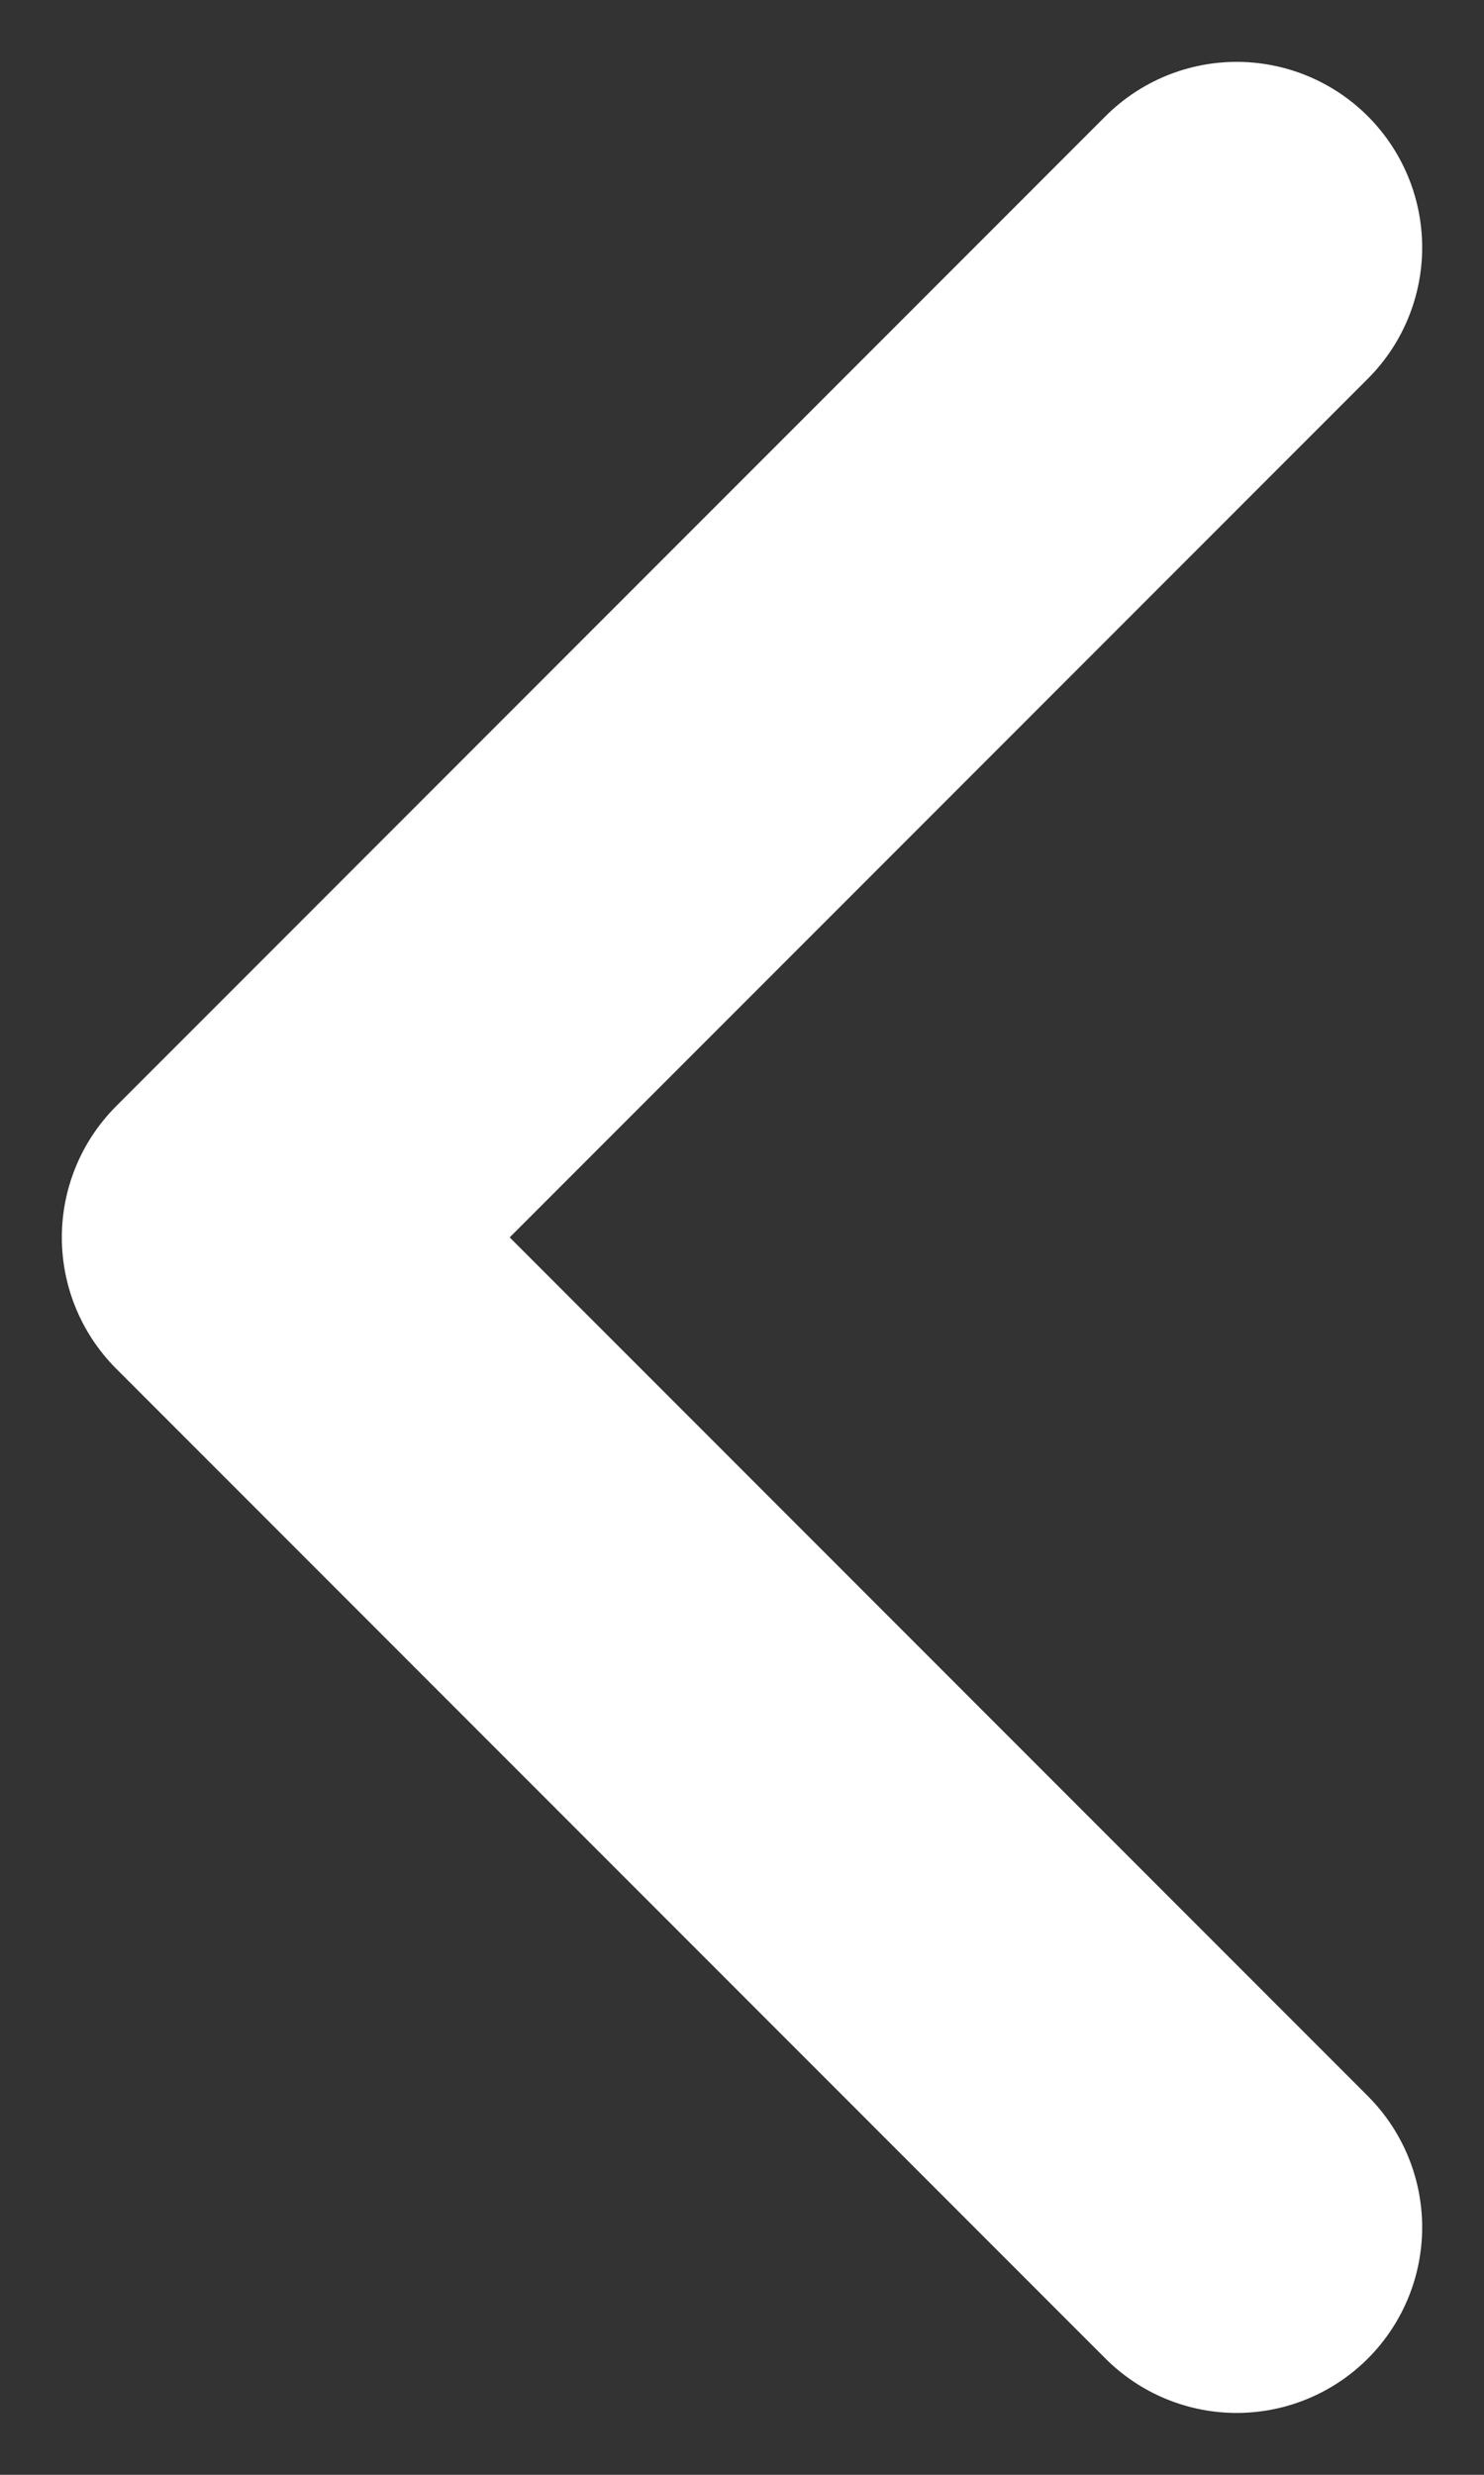
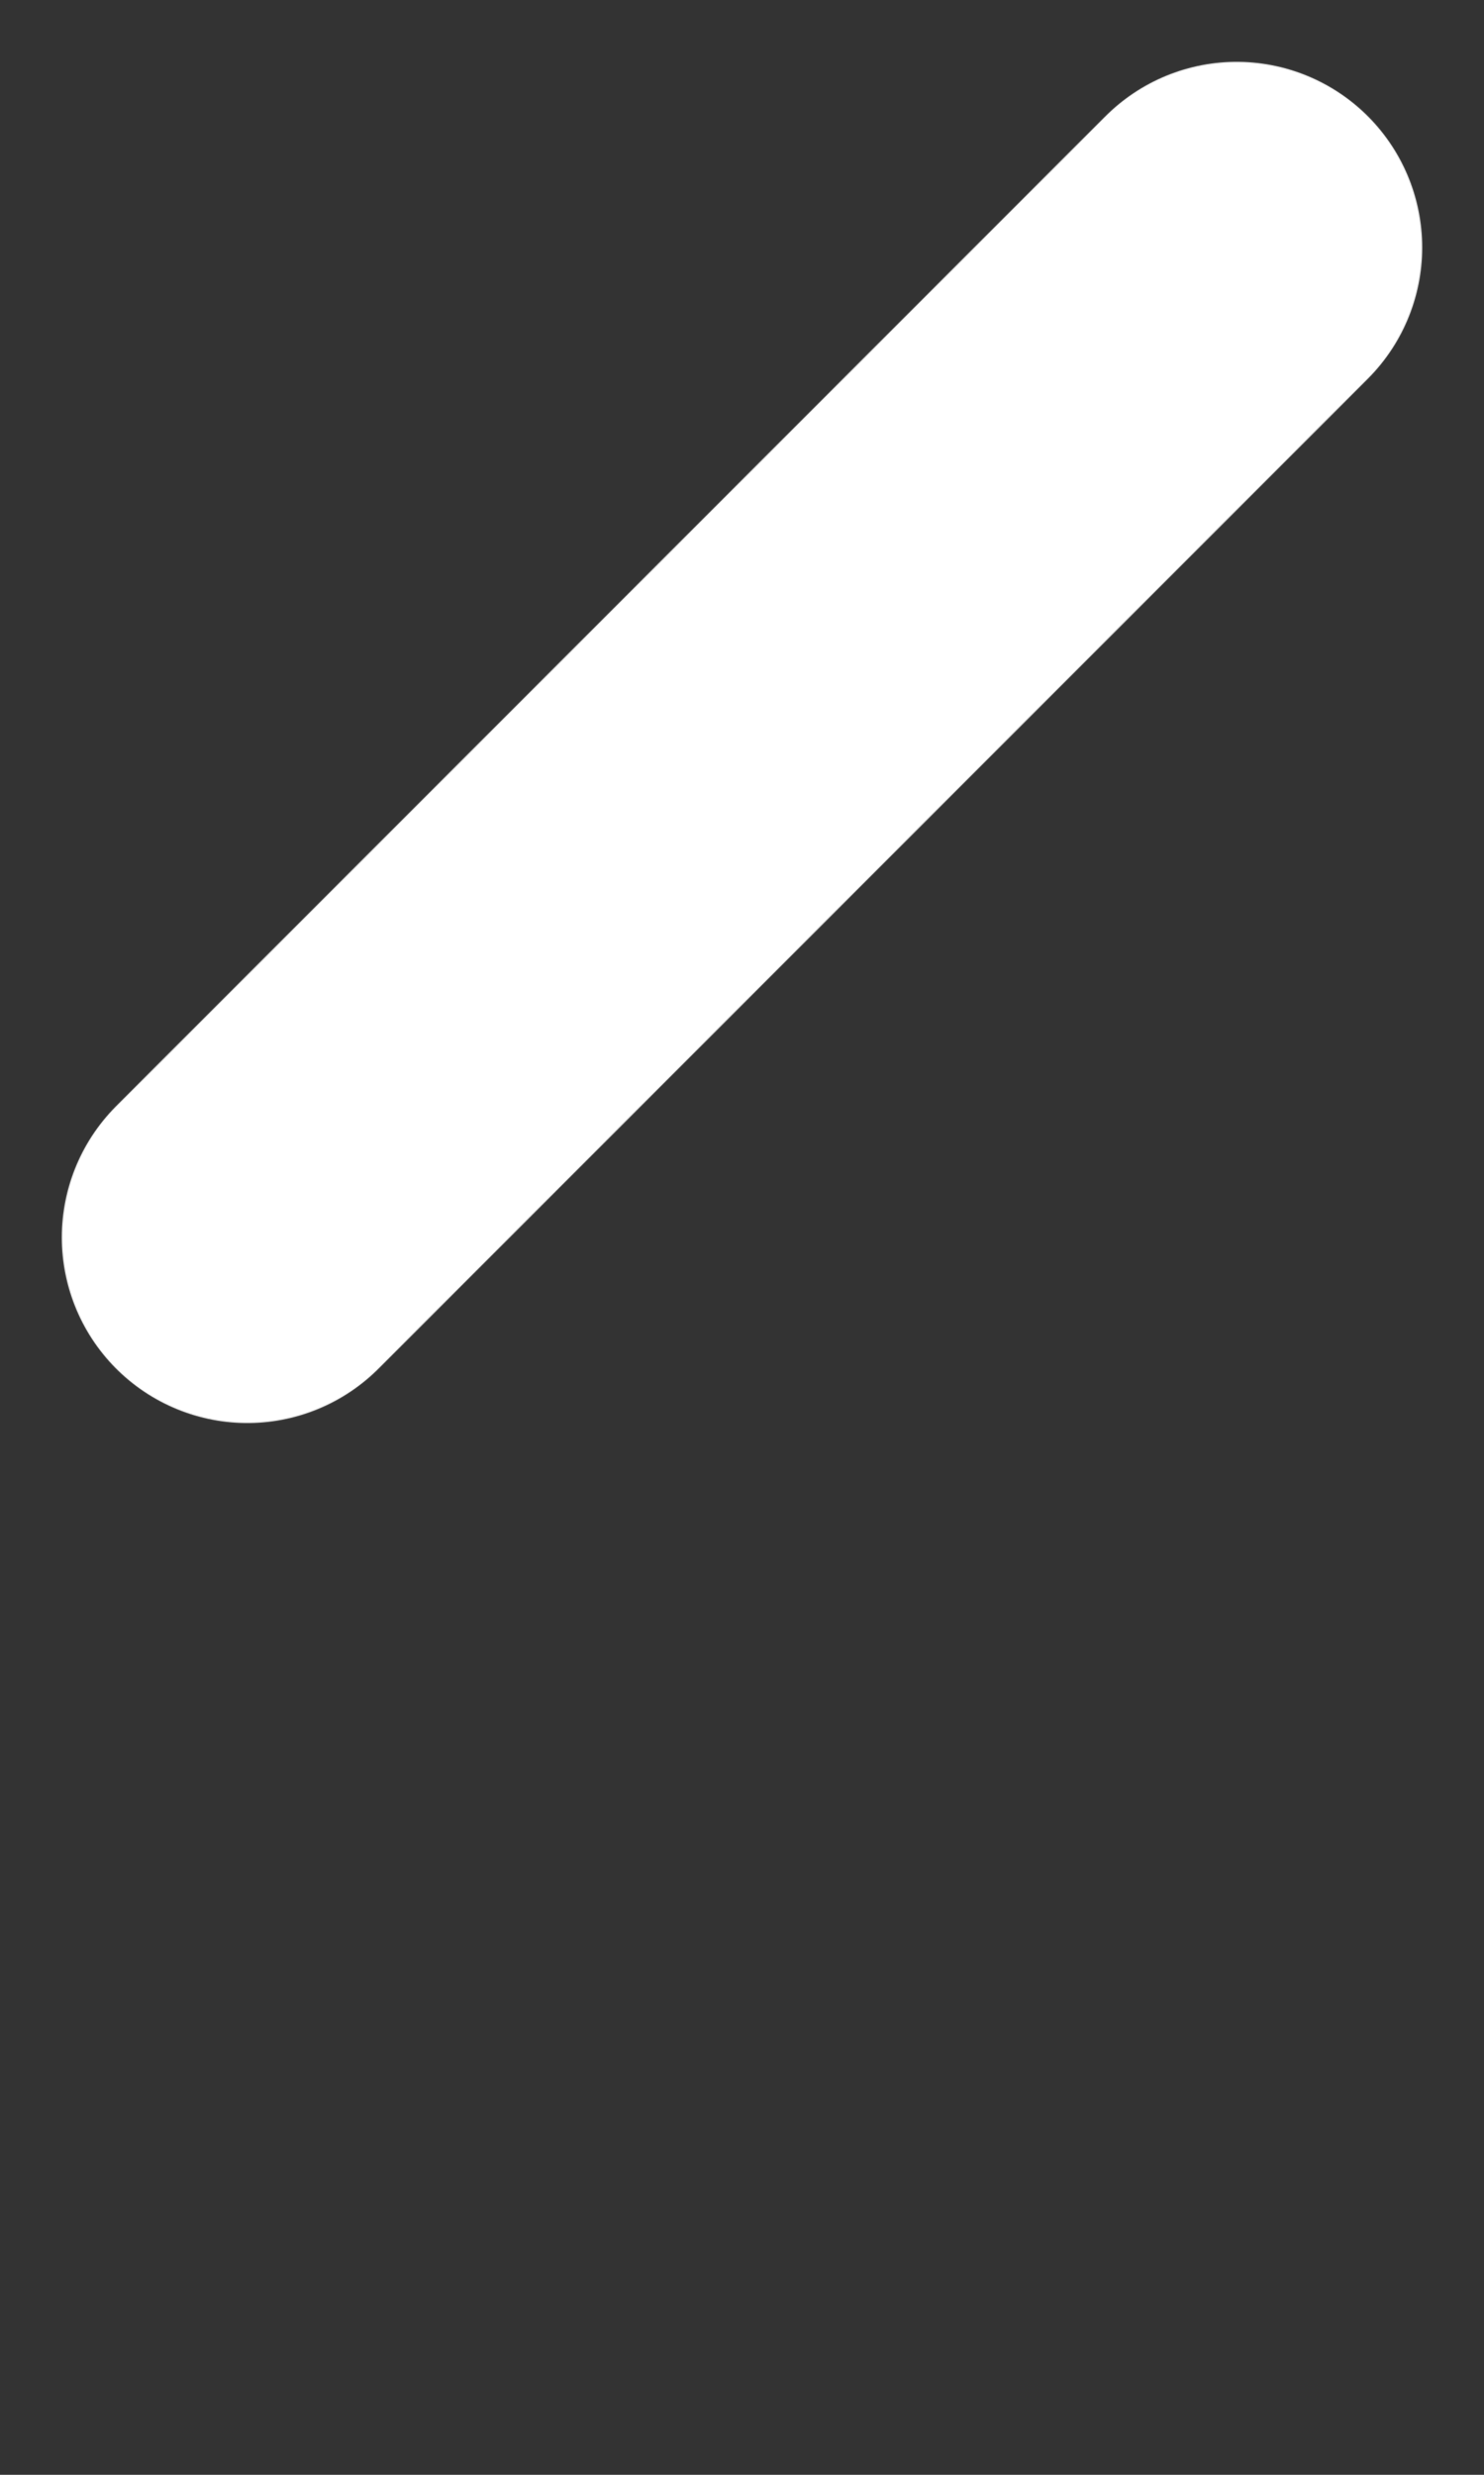
<svg xmlns="http://www.w3.org/2000/svg" width="12" height="20" viewBox="0 0 12 20" fill="none">
  <rect x="0" y="0" width="12" height="20" fill="#333333" stroke="none" />
-   <path d="M10 2L2 10L10 18" stroke="white" stroke-width="3" stroke-linecap="round" stroke-linejoin="round" />
+   <path d="M10 2L2 10" stroke="white" stroke-width="3" stroke-linecap="round" stroke-linejoin="round" />
</svg>